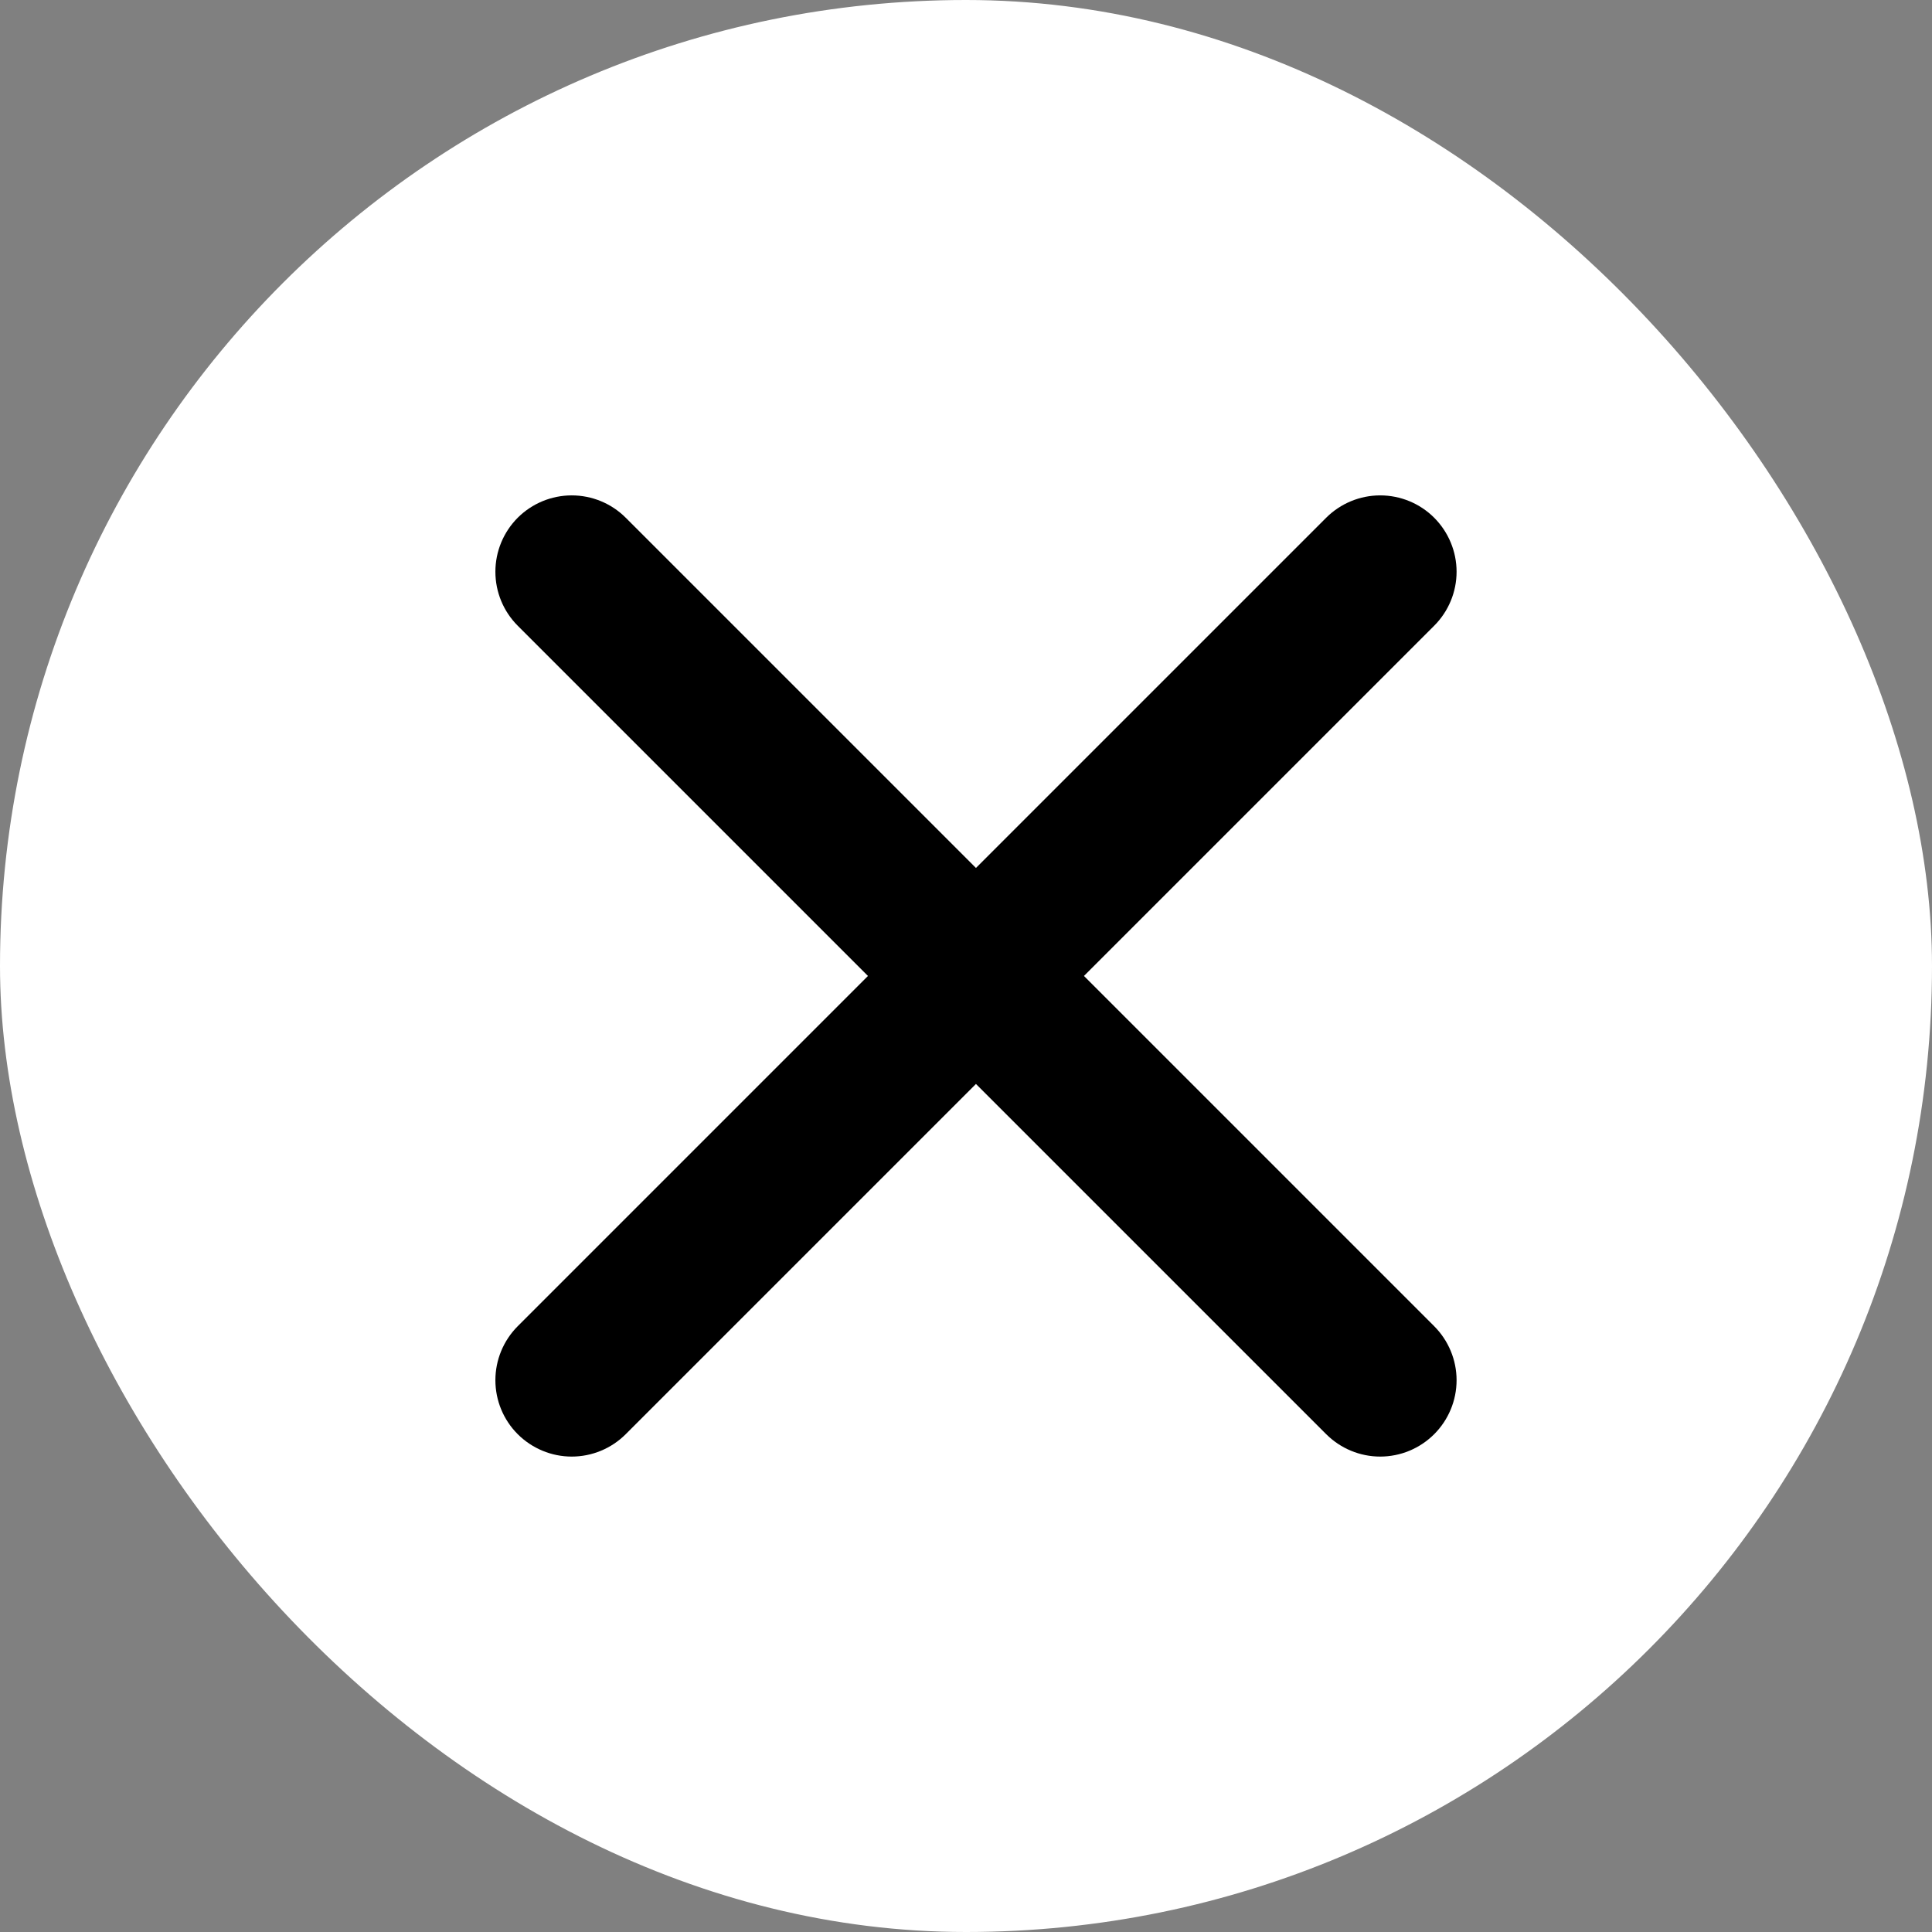
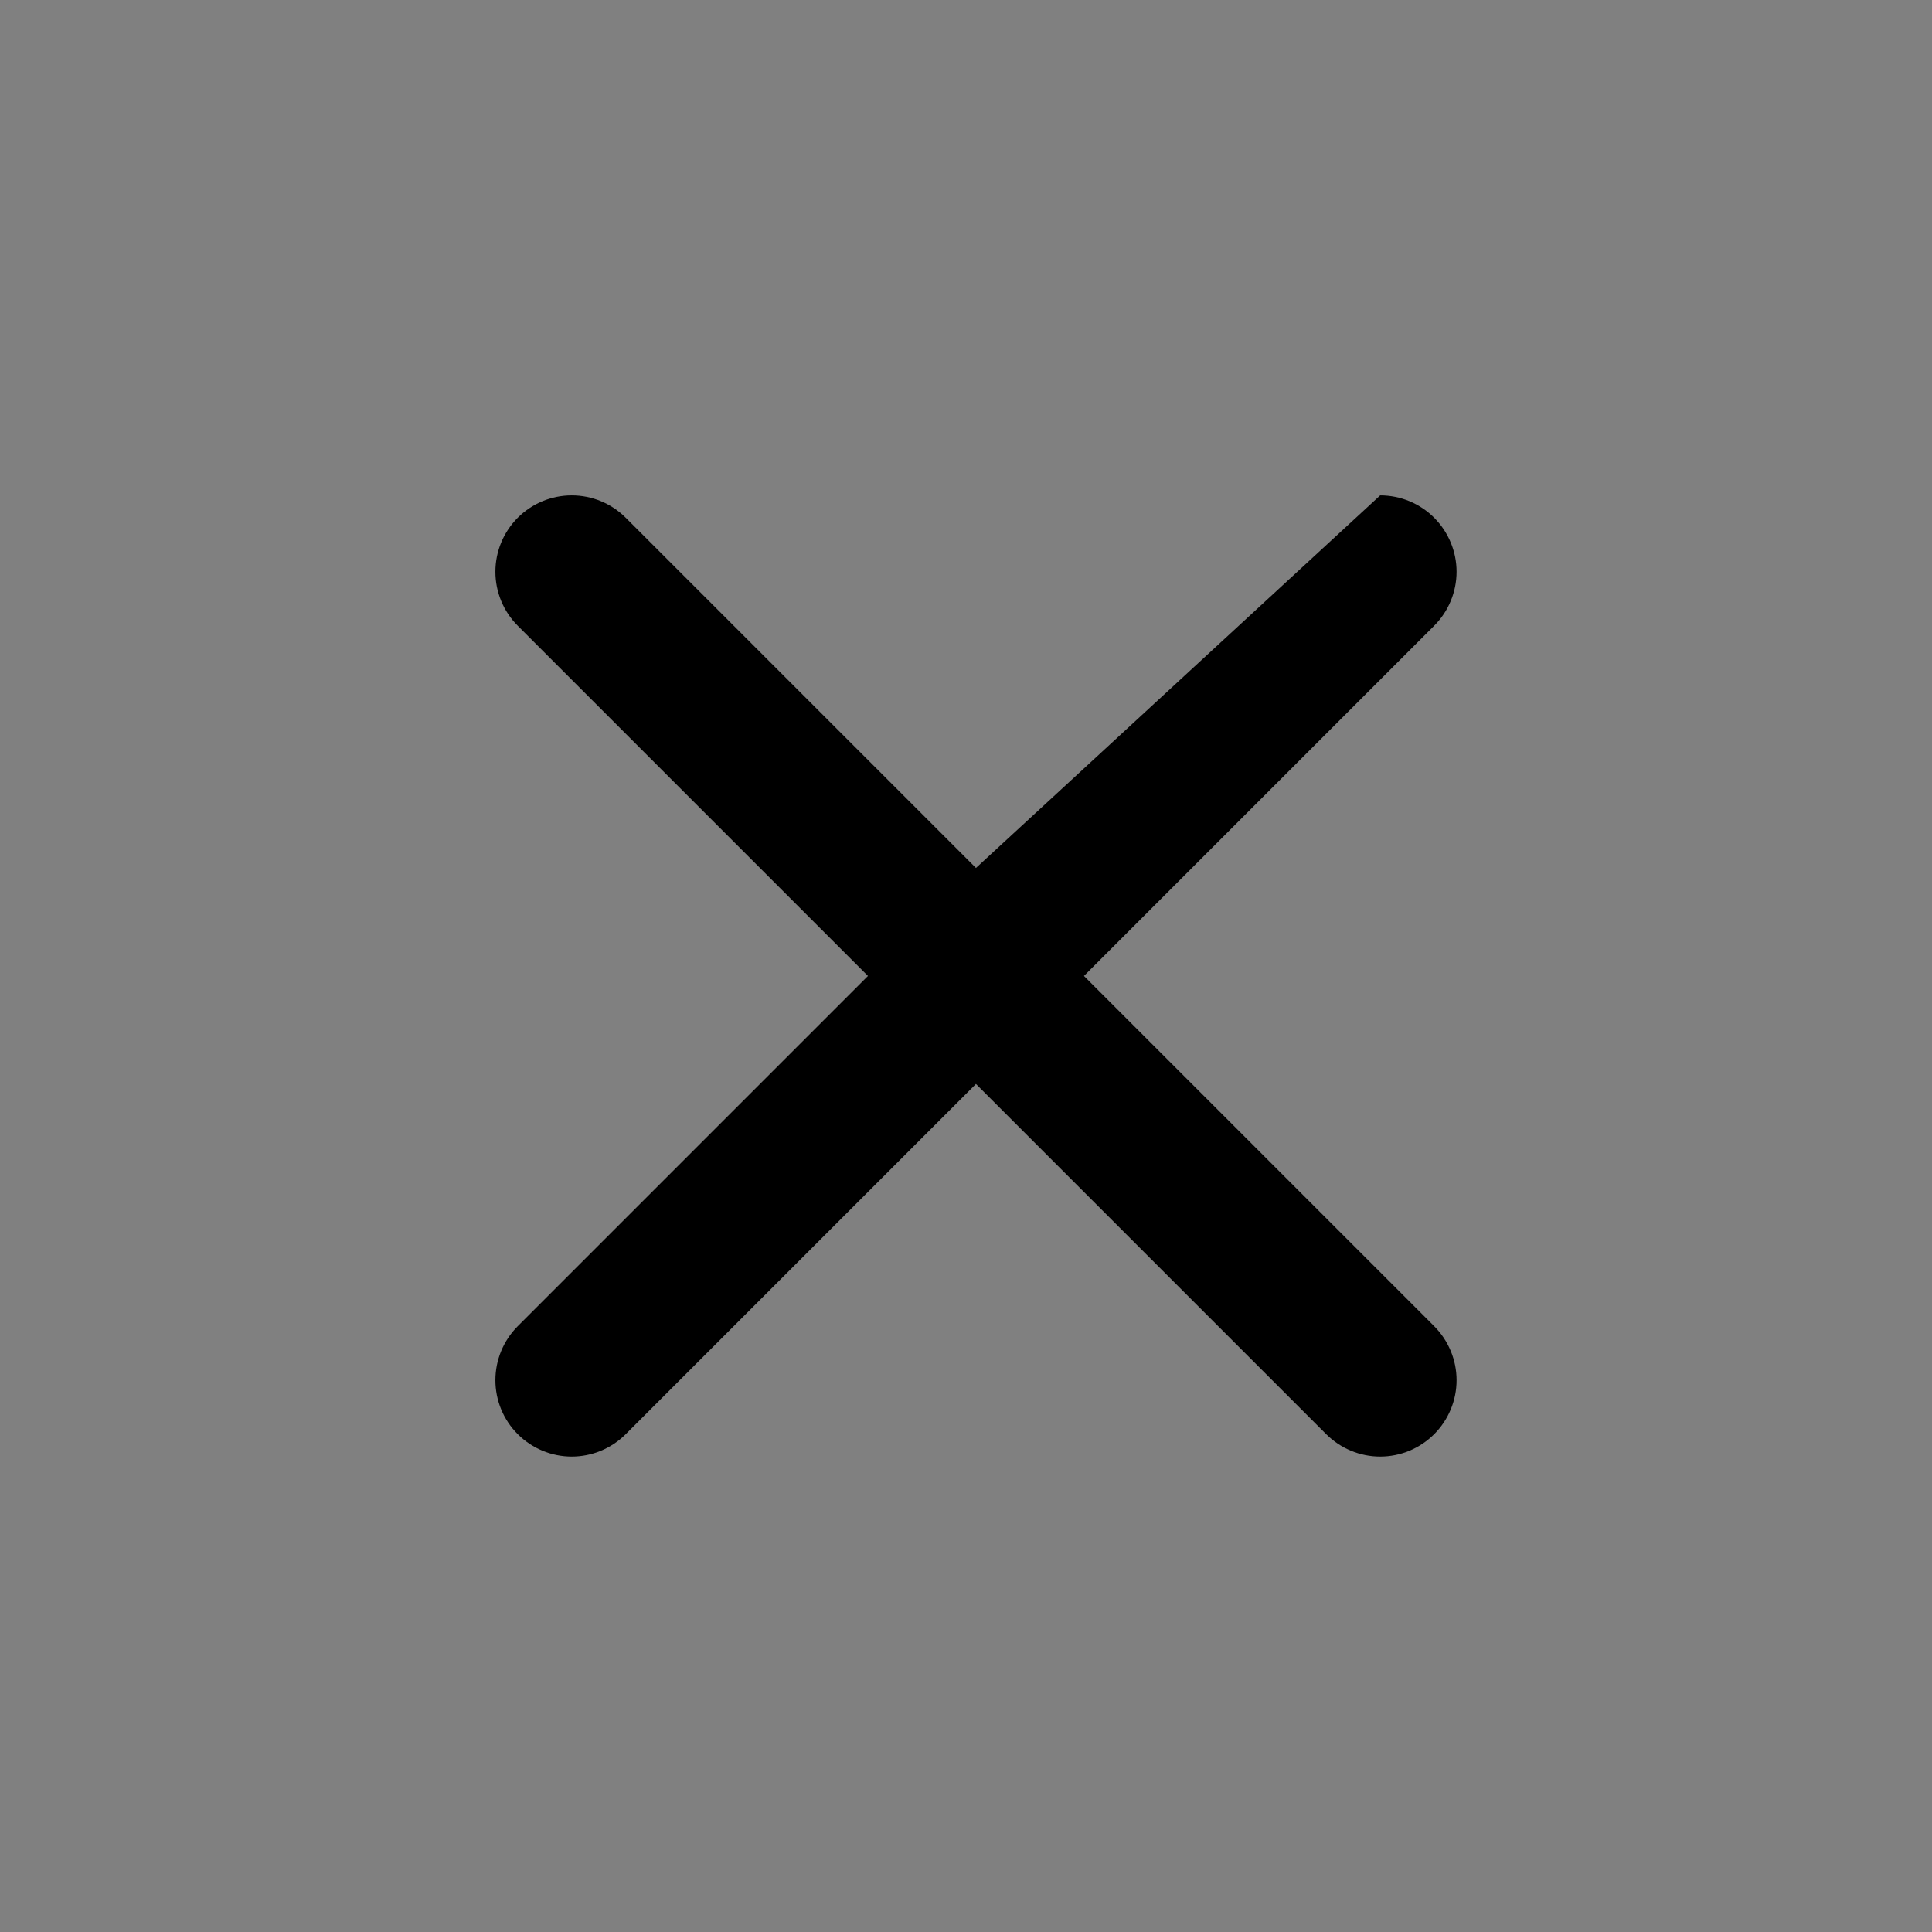
<svg xmlns="http://www.w3.org/2000/svg" width="39" height="39" viewBox="0 0 39 39" fill="none">
  <rect x="0" y="0" width="39" height="39" fill="#808080" stroke="none" />
-   <rect width="39" height="39" rx="19.5" fill="white" />
-   <path d="M28.951 10.451C28.662 10.162 28.27 10 27.861 10C27.453 10 27.061 10.162 26.771 10.451L19.701 17.521L12.631 10.451C12.342 10.162 11.95 10 11.541 10C11.133 10 10.741 10.162 10.451 10.451C10.162 10.741 10 11.133 10 11.541C10 11.95 10.162 12.342 10.451 12.631L17.521 19.701L10.451 26.771C10.162 27.061 10 27.453 10 27.861C10 28.27 10.162 28.662 10.451 28.951C10.741 29.24 11.133 29.403 11.541 29.403C11.95 29.403 12.342 29.24 12.631 28.951L19.701 21.881L26.771 28.951C27.061 29.24 27.453 29.403 27.861 29.403C28.27 29.403 28.662 29.24 28.951 28.951C29.24 28.662 29.403 28.27 29.403 27.861C29.403 27.453 29.24 27.061 28.951 26.771L21.881 19.701L28.951 12.631C29.24 12.342 29.403 11.95 29.403 11.541C29.403 11.133 29.24 10.741 28.951 10.451Z" fill="black" />
+   <path d="M28.951 10.451C28.662 10.162 28.27 10 27.861 10L19.701 17.521L12.631 10.451C12.342 10.162 11.95 10 11.541 10C11.133 10 10.741 10.162 10.451 10.451C10.162 10.741 10 11.133 10 11.541C10 11.95 10.162 12.342 10.451 12.631L17.521 19.701L10.451 26.771C10.162 27.061 10 27.453 10 27.861C10 28.27 10.162 28.662 10.451 28.951C10.741 29.24 11.133 29.403 11.541 29.403C11.95 29.403 12.342 29.24 12.631 28.951L19.701 21.881L26.771 28.951C27.061 29.24 27.453 29.403 27.861 29.403C28.27 29.403 28.662 29.24 28.951 28.951C29.24 28.662 29.403 28.27 29.403 27.861C29.403 27.453 29.24 27.061 28.951 26.771L21.881 19.701L28.951 12.631C29.24 12.342 29.403 11.95 29.403 11.541C29.403 11.133 29.24 10.741 28.951 10.451Z" fill="black" />
</svg>